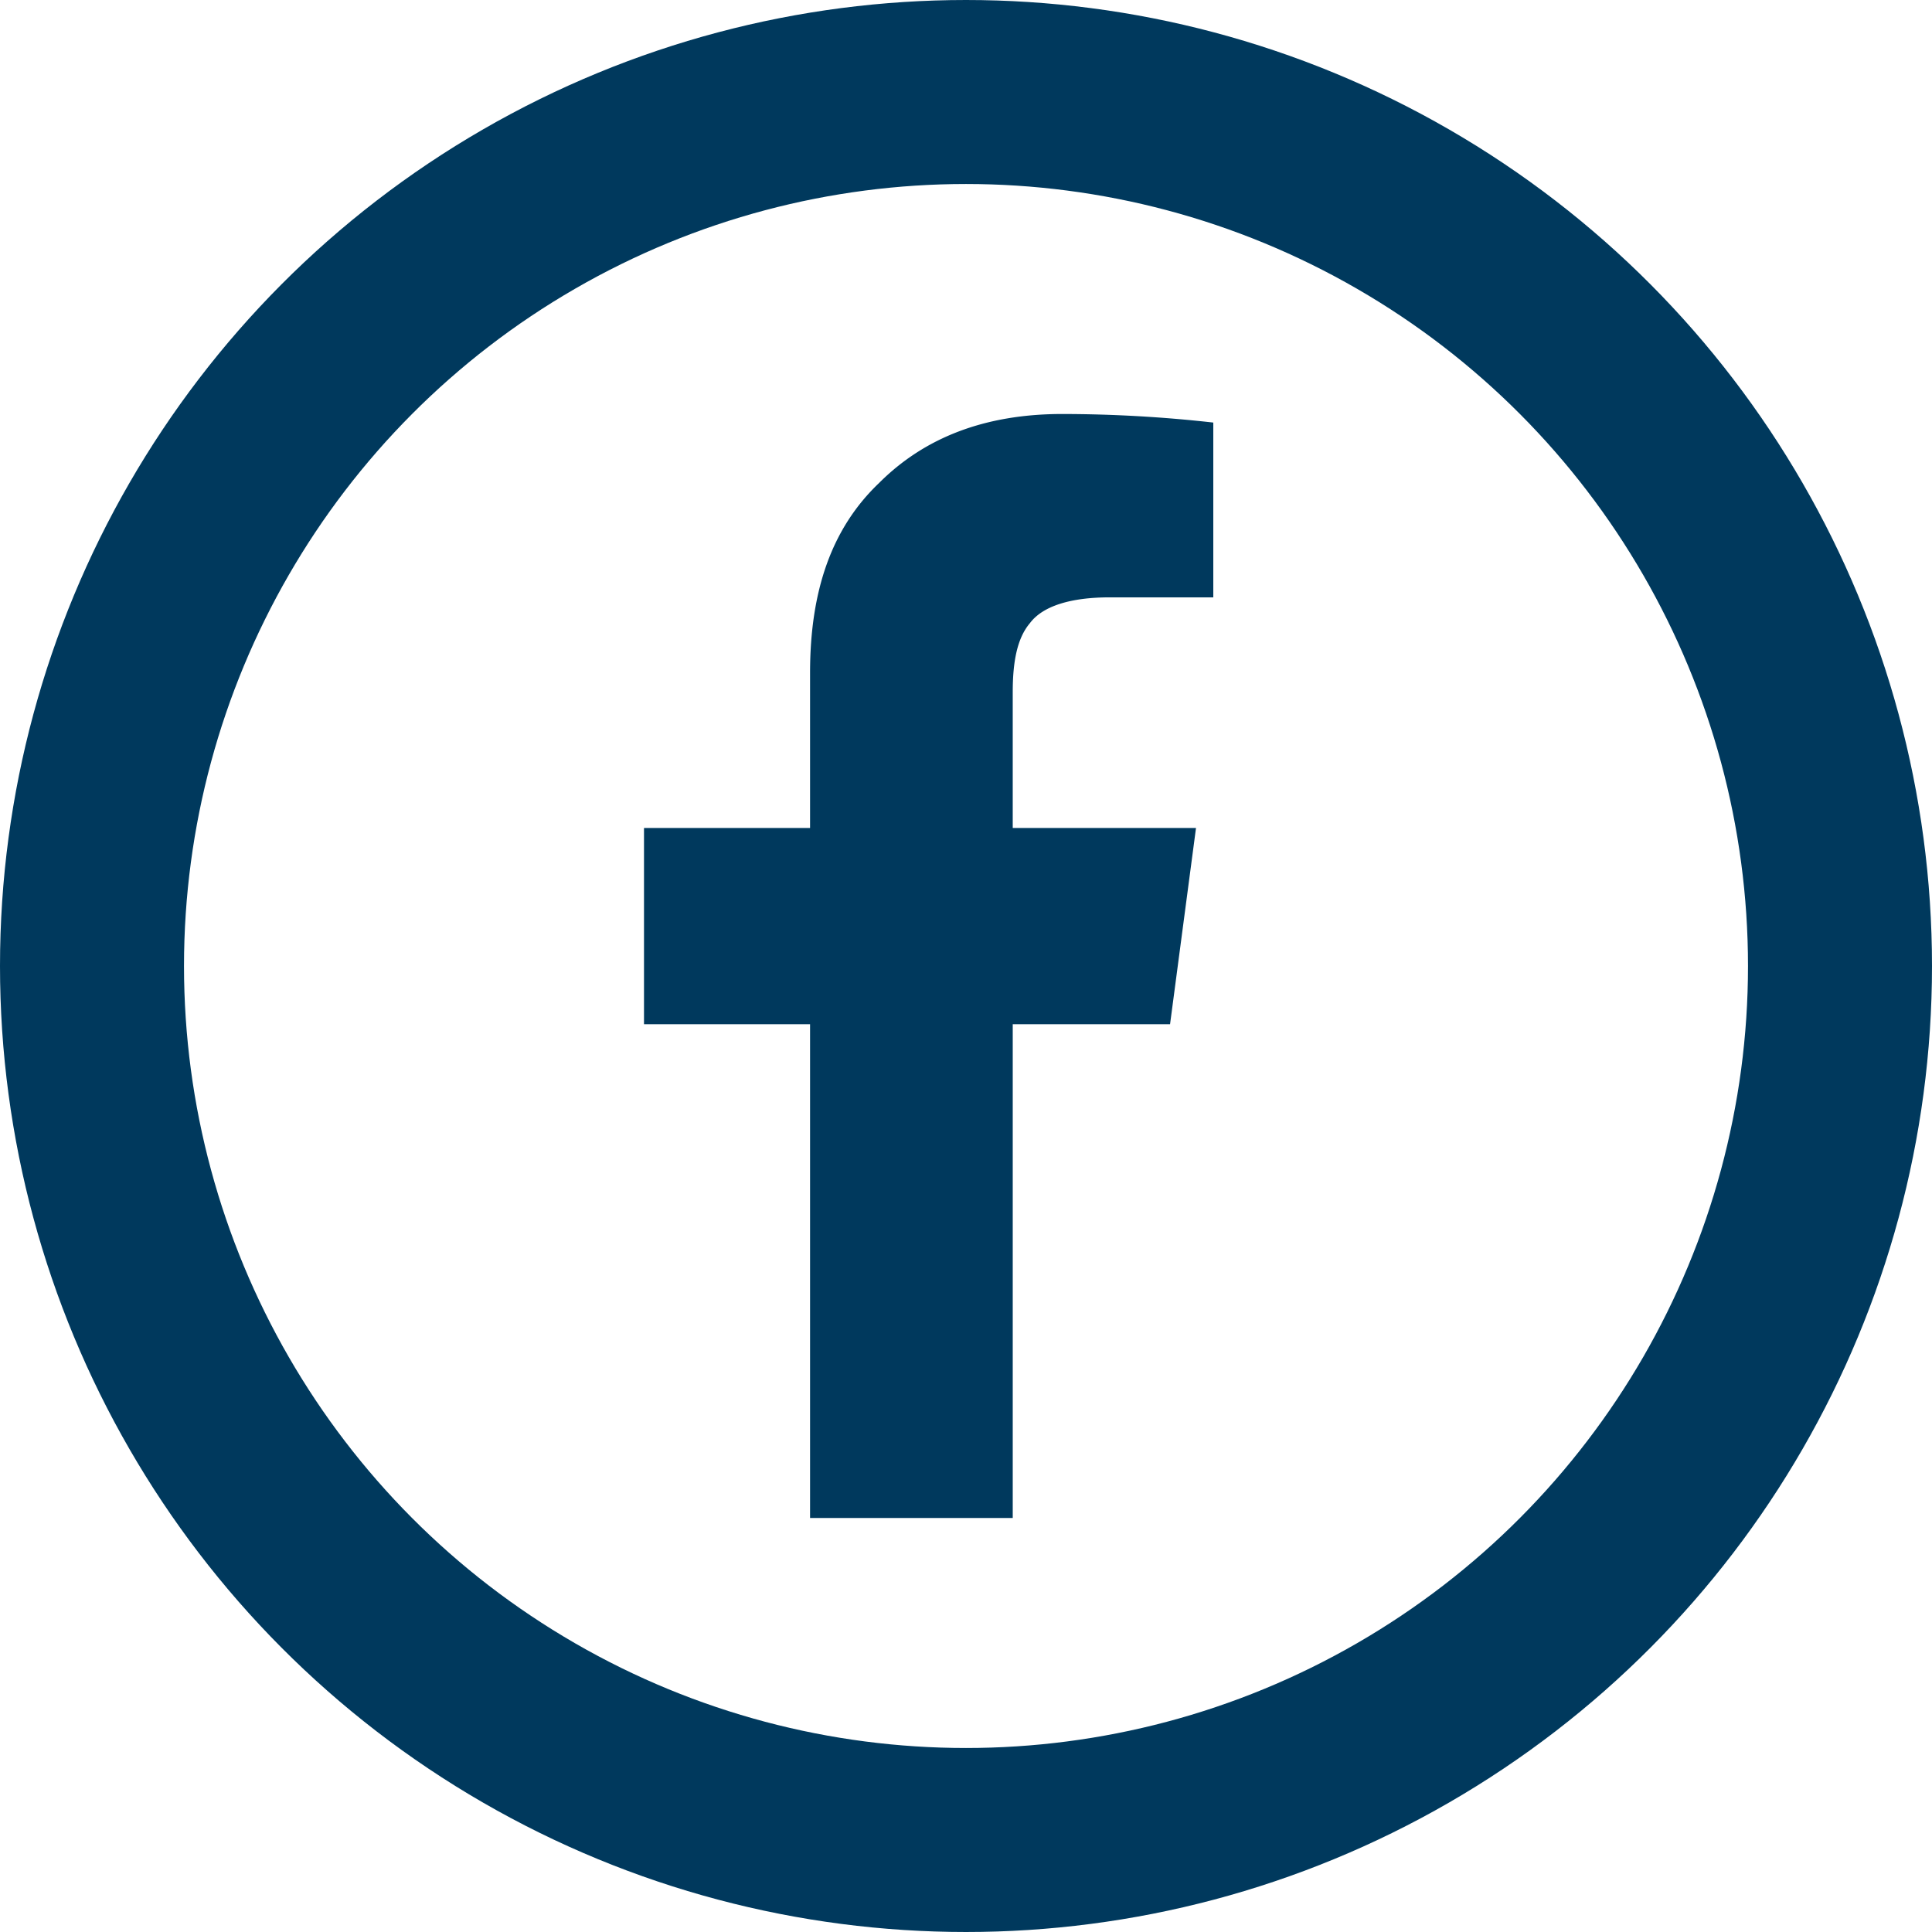
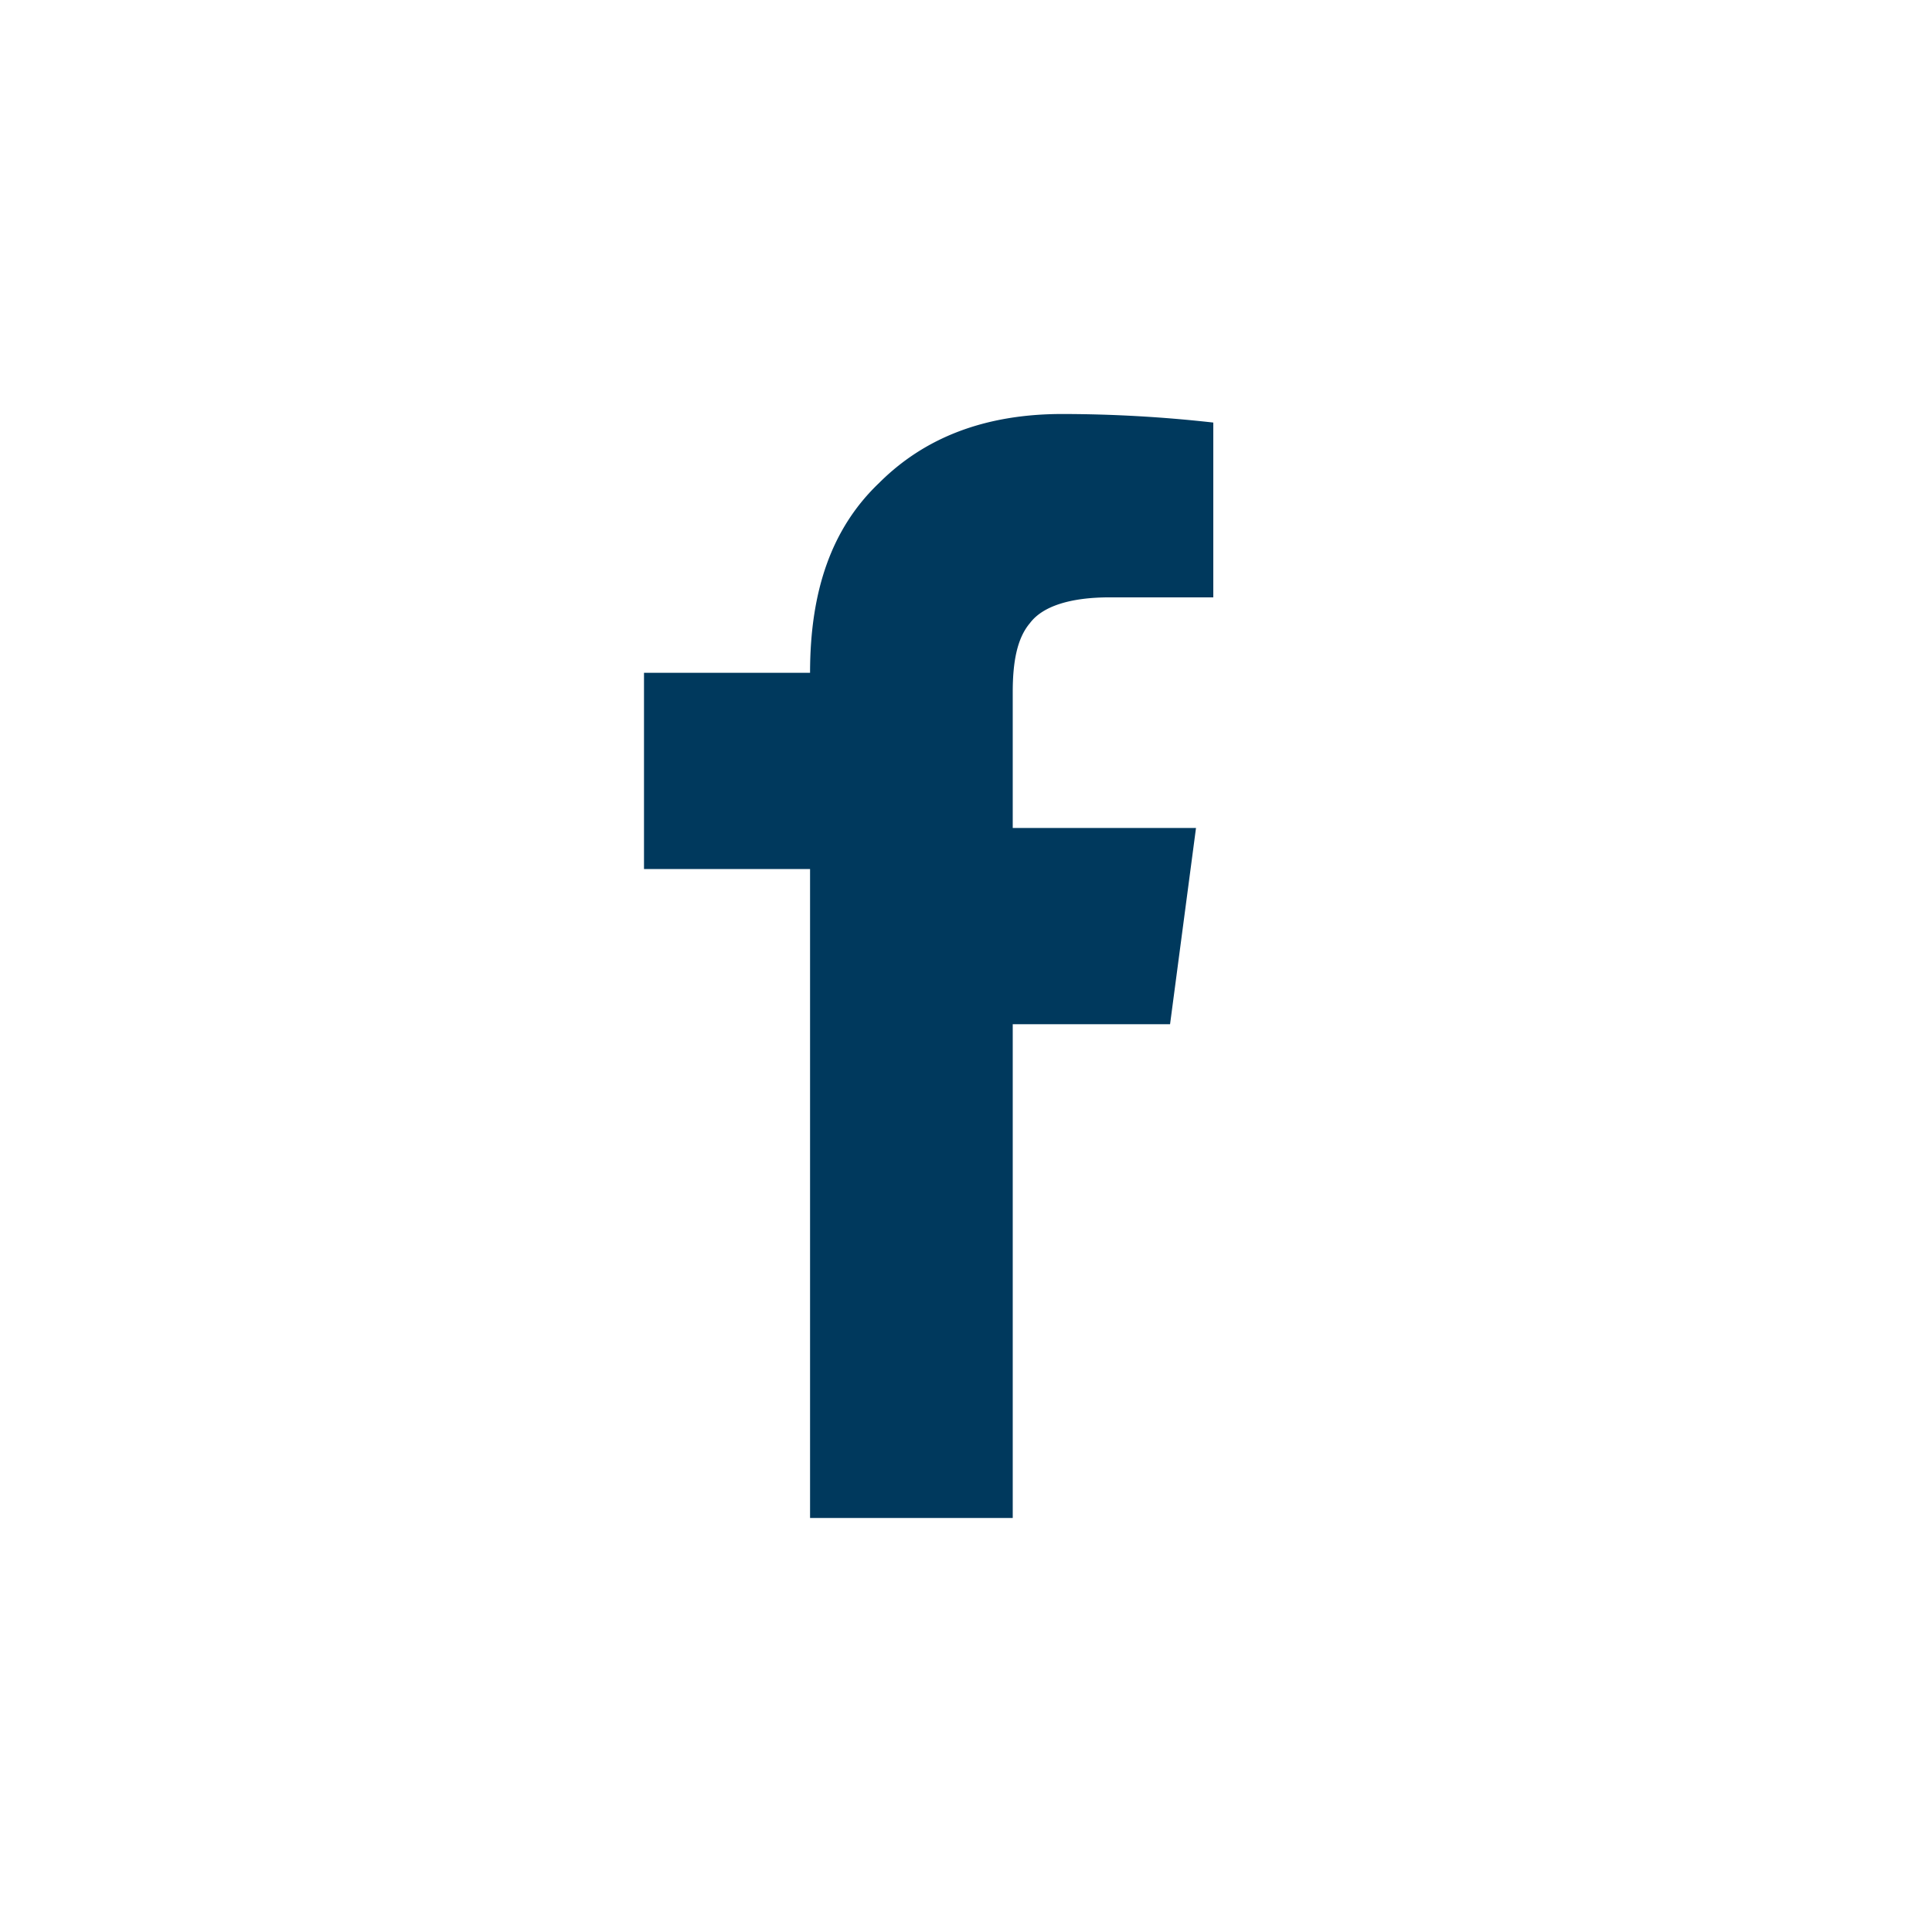
<svg xmlns="http://www.w3.org/2000/svg" width="21" height="21" viewBox="0 0 21 21" fill="none">
-   <path d="M8.805 16.5h2.203v-5.367h1.71L13 9h-1.992V7.523c0-.328.047-.585.187-.75.14-.187.446-.28.867-.28h1.126v-1.9a14.807 14.807 0 0 0-1.641-.093c-.844 0-1.5.258-1.992.75-.516.492-.75 1.172-.75 2.063V9H7v2.133h1.805V16.5z" fill="#00395D" />
-   <circle cx="10.5" cy="10.5" r="9.5" stroke="#00395D" stroke-width="2" />
+   <path d="M8.805 16.5h2.203v-5.367h1.71L13 9h-1.992V7.523c0-.328.047-.585.187-.75.14-.187.446-.28.867-.28h1.126v-1.9a14.807 14.807 0 0 0-1.641-.093c-.844 0-1.5.258-1.992.75-.516.492-.75 1.172-.75 2.063H7v2.133h1.805V16.5z" fill="#00395D" />
</svg>